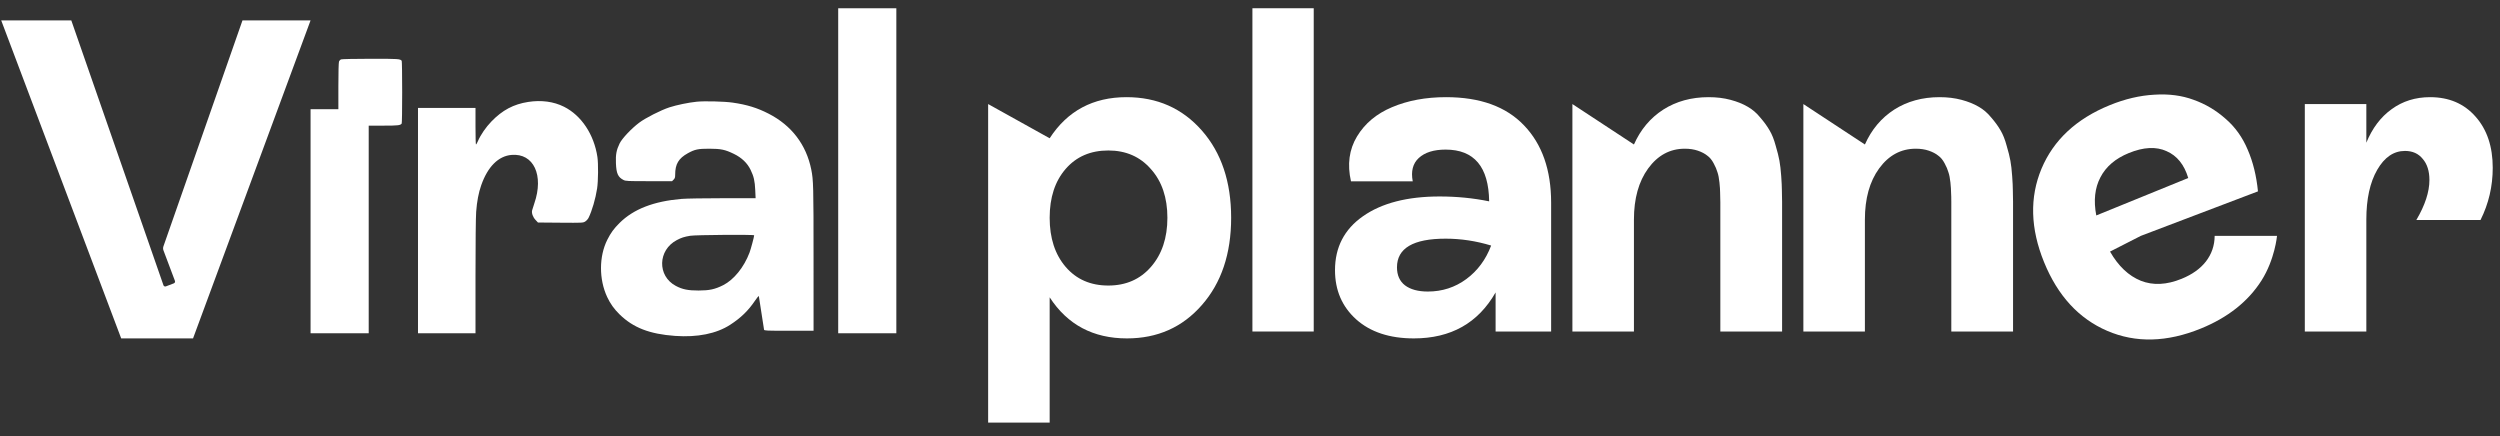
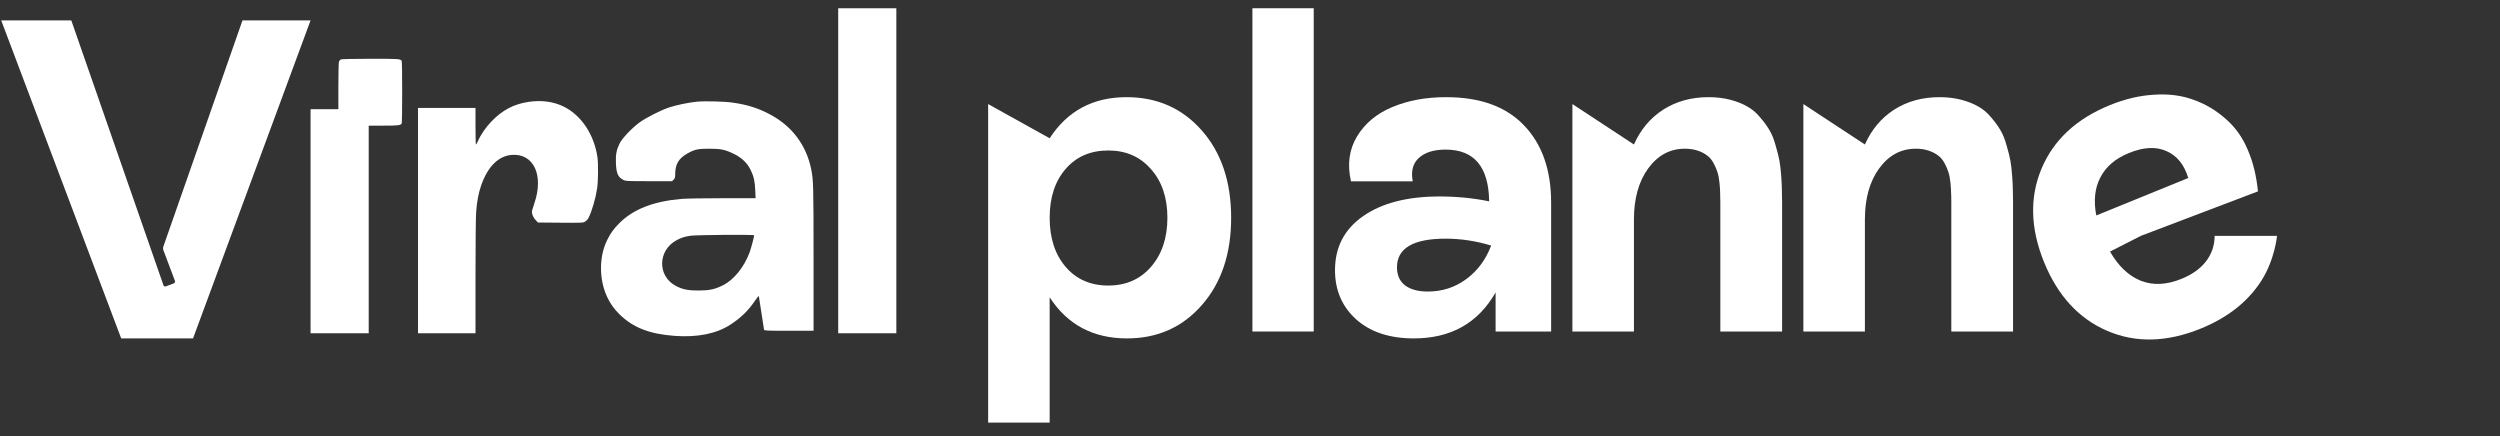
<svg xmlns="http://www.w3.org/2000/svg" width="172" height="30" viewBox="0 0 172 30" fill="none">
  <rect x="0" y="0" width="172" height="30" fill="#333333" stroke="none" />
  <path d="M11.245 19.623C11.269 19.693 11.346 19.729 11.415 19.702L11.96 19.494C12.028 19.468 12.062 19.393 12.036 19.325L11.245 17.223C11.213 17.136 11.212 17.041 11.242 16.954L16.683 1.403H21.367L13.281 23.282H8.338L0.083 1.403H4.905L11.245 19.623Z" fill="white" />
  <path fill-rule="evenodd" clip-rule="evenodd" d="M57.668 22.93H61.668V0.567H57.668V22.93ZM23.464 4.086C23.41 4.108 23.346 4.176 23.323 4.238C23.298 4.304 23.28 4.998 23.28 5.933V7.515H21.367V22.93H25.367V8.644H26.391C27.396 8.644 27.551 8.625 27.638 8.496C27.655 8.47 27.67 7.501 27.67 6.342C27.67 5.184 27.655 4.215 27.638 4.188C27.545 4.05 27.409 4.041 25.489 4.044C24.43 4.045 23.518 4.064 23.464 4.086ZM36.34 7.013C35.332 7.17 34.566 7.576 33.813 8.354C33.426 8.754 33.073 9.266 32.882 9.708C32.825 9.838 32.765 9.945 32.747 9.946C32.729 9.946 32.714 9.38 32.714 8.687V7.428H28.758V22.93H32.714L32.714 19.055C32.714 16.781 32.733 14.928 32.76 14.571C32.814 13.85 32.926 13.263 33.11 12.739C33.556 11.467 34.291 10.734 35.194 10.658C36.716 10.53 37.432 12.057 36.76 13.998C36.692 14.194 36.624 14.408 36.609 14.475C36.565 14.665 36.661 14.934 36.844 15.13L37.012 15.309L38.561 15.322C40.079 15.334 40.114 15.332 40.261 15.241C40.344 15.19 40.447 15.077 40.491 14.99C40.727 14.517 40.977 13.662 41.082 12.964C41.159 12.457 41.169 11.258 41.102 10.802C40.871 9.254 39.999 7.941 38.802 7.343C38.089 6.986 37.244 6.873 36.34 7.013ZM47.93 6.998C47.369 7.055 46.546 7.225 46.054 7.386C45.47 7.576 44.409 8.115 43.972 8.444C43.441 8.843 42.798 9.526 42.631 9.867C42.41 10.32 42.352 10.632 42.376 11.227C42.404 11.938 42.517 12.188 42.896 12.382C43.046 12.459 43.17 12.465 44.648 12.465H46.239L46.345 12.358C46.433 12.271 46.452 12.209 46.452 12.013C46.452 11.289 46.685 10.897 47.326 10.541C47.8 10.279 48.036 10.229 48.8 10.231C49.602 10.233 49.889 10.294 50.493 10.588C51.03 10.85 51.412 11.215 51.64 11.683C51.862 12.14 51.932 12.447 51.961 13.084L51.986 13.637H49.721C48.476 13.637 47.206 13.658 46.9 13.684C44.975 13.846 43.59 14.383 42.623 15.342C42.239 15.723 42.021 16.022 41.785 16.491C41.206 17.64 41.203 19.223 41.777 20.442C41.993 20.901 42.251 21.261 42.624 21.627C43.562 22.546 44.694 22.985 46.444 23.11C47.986 23.22 49.289 22.958 50.236 22.345C50.963 21.876 51.484 21.371 51.934 20.702C52.075 20.491 52.199 20.344 52.209 20.376C52.22 20.407 52.299 20.922 52.386 21.519C52.473 22.116 52.554 22.639 52.566 22.68C52.586 22.751 52.706 22.756 54.28 22.756H55.973L55.972 17.773C55.972 12.798 55.962 12.392 55.815 11.664C55.473 9.959 54.463 8.634 52.889 7.825C52.1 7.419 51.383 7.199 50.4 7.059C49.825 6.977 48.463 6.943 47.93 6.998ZM47.489 16.221C47.068 16.292 46.885 16.35 46.569 16.516C45.251 17.207 45.209 18.985 46.495 19.669C46.945 19.909 47.344 19.99 48.06 19.988C48.81 19.986 49.188 19.904 49.752 19.621C50.486 19.253 51.188 18.386 51.568 17.377C51.658 17.137 51.886 16.287 51.886 16.189C51.886 16.13 47.856 16.159 47.489 16.221Z" fill="white" />
-   <path d="M167.19 6.685C168.494 6.685 169.539 7.134 170.323 8.03C171.108 8.917 171.5 10.088 171.5 11.545C171.5 12.819 171.22 14.016 170.659 15.137H166.243C166.844 14.118 167.144 13.201 167.144 12.386C167.144 11.774 166.992 11.29 166.686 10.934C166.391 10.567 165.983 10.384 165.463 10.384C164.689 10.384 164.052 10.817 163.553 11.683C163.054 12.549 162.804 13.69 162.804 15.106V22.808H158.571V7.159H162.804V9.818C163.212 8.82 163.792 8.051 164.546 7.511C165.3 6.96 166.182 6.685 167.19 6.685Z" fill="white" />
  <path d="M152.369 16.227L156.659 16.227C156.659 16.227 156.512 17.851 155.587 19.306C154.666 20.748 153.277 21.847 151.418 22.604C149.087 23.552 146.942 23.606 144.982 22.765C143.023 21.924 141.572 20.347 140.631 18.035C139.69 15.723 139.632 13.58 140.456 11.605C141.289 9.627 142.857 8.169 145.16 7.232C146.198 6.809 147.217 6.57 148.218 6.515C149.214 6.45 150.115 6.568 150.919 6.867C151.728 7.154 152.46 7.587 153.115 8.168C153.775 8.735 154.284 9.446 154.643 10.301C155.008 11.143 155.243 12.098 155.348 13.166L147.291 16.227L145.17 17.309C145.742 18.308 146.449 18.978 147.291 19.317C148.129 19.647 149.063 19.602 150.091 19.183C150.818 18.888 151.377 18.49 151.767 17.99C152.163 17.477 152.364 16.889 152.369 16.227ZM146.469 10.527C145.544 10.903 144.891 11.461 144.509 12.199C144.124 12.928 144.029 13.803 144.224 14.823L150.551 12.247C150.275 11.326 149.777 10.709 149.056 10.398C148.341 10.073 147.478 10.116 146.469 10.527Z" fill="white" />
  <path d="M117.549 6.685C118.1 6.685 118.604 6.746 119.062 6.869C119.521 6.991 119.913 7.149 120.239 7.342C120.565 7.526 120.856 7.775 121.11 8.091C121.375 8.397 121.589 8.692 121.752 8.978C121.915 9.253 122.053 9.599 122.165 10.017C122.287 10.425 122.374 10.771 122.425 11.056C122.476 11.331 122.516 11.683 122.547 12.111C122.577 12.539 122.593 12.854 122.593 13.058C122.603 13.262 122.608 13.537 122.608 13.883V22.808H118.359V13.914C118.359 13.629 118.354 13.405 118.344 13.242C118.344 13.079 118.329 12.849 118.298 12.554C118.268 12.258 118.222 12.024 118.161 11.851C118.11 11.668 118.023 11.464 117.901 11.24C117.779 11.005 117.631 10.827 117.458 10.705C117.295 10.572 117.081 10.46 116.816 10.368C116.551 10.277 116.25 10.231 115.914 10.231C114.895 10.231 114.055 10.684 113.393 11.591C112.741 12.488 112.415 13.659 112.415 15.106V22.808H108.181V7.159L112.415 9.941C112.873 8.911 113.545 8.112 114.432 7.541C115.328 6.971 116.368 6.685 117.549 6.685Z" fill="white" />
  <path d="M133.44 6.685C133.99 6.685 134.494 6.746 134.953 6.869C135.411 6.991 135.803 7.149 136.13 7.342C136.456 7.526 136.746 7.775 137.001 8.091C137.266 8.397 137.479 8.692 137.643 8.978C137.806 9.253 137.943 9.599 138.055 10.017C138.177 10.425 138.264 10.771 138.315 11.056C138.366 11.331 138.407 11.683 138.437 12.111C138.468 12.539 138.483 12.854 138.483 13.058C138.493 13.262 138.498 13.537 138.498 13.883V22.808H134.25V13.914C134.25 13.629 134.245 13.405 134.234 13.242C134.234 13.079 134.219 12.849 134.189 12.554C134.158 12.258 134.112 12.024 134.051 11.851C134 11.668 133.914 11.464 133.791 11.24C133.669 11.005 133.521 10.827 133.348 10.705C133.185 10.572 132.971 10.46 132.706 10.368C132.441 10.277 132.141 10.231 131.805 10.231C130.786 10.231 129.945 10.684 129.283 11.591C128.631 12.488 128.305 13.659 128.305 15.106V22.808H124.072V7.159L128.305 9.941C128.763 8.911 129.436 8.112 130.322 7.541C131.219 6.971 132.258 6.685 133.44 6.685Z" fill="white" />
  <path d="M99.489 6.685C101.832 6.685 103.62 7.332 104.853 8.626C106.096 9.92 106.718 11.693 106.718 13.945V22.808H102.897V20.119C101.695 22.228 99.82 23.282 97.273 23.282C95.602 23.282 94.278 22.844 93.3 21.968C92.332 21.092 91.848 19.966 91.848 18.59C91.848 17.011 92.49 15.773 93.773 14.877C95.067 13.97 96.825 13.517 99.046 13.517C100.228 13.517 101.364 13.629 102.454 13.853C102.423 11.479 101.425 10.292 99.459 10.292C98.643 10.292 98.027 10.486 97.609 10.873C97.202 11.25 97.064 11.785 97.197 12.477H92.948C92.683 11.316 92.821 10.287 93.361 9.39C93.901 8.494 94.706 7.821 95.775 7.373C96.855 6.915 98.093 6.685 99.489 6.685ZM98.236 20.058C99.224 20.058 100.105 19.772 100.88 19.202C101.654 18.631 102.225 17.862 102.591 16.894C101.552 16.578 100.508 16.42 99.459 16.42C97.227 16.42 96.112 17.078 96.112 18.392C96.112 18.932 96.295 19.344 96.662 19.63C97.039 19.915 97.564 20.058 98.236 20.058Z" fill="white" />
  <path d="M90.384 22.808H86.166V0.567H90.384V22.808Z" fill="white" />
  <path d="M77.505 6.685C79.614 6.685 81.341 7.449 82.686 8.978C84.03 10.506 84.703 12.508 84.703 14.984C84.703 17.46 84.03 19.462 82.686 20.99C81.351 22.518 79.634 23.282 77.535 23.282C75.212 23.282 73.439 22.34 72.217 20.455V29.074H67.984V7.159L72.217 9.513C73.439 7.628 75.202 6.685 77.505 6.685ZM76.251 19.645C77.464 19.645 78.442 19.217 79.186 18.361C79.94 17.495 80.317 16.369 80.317 14.984C80.317 13.598 79.94 12.482 79.186 11.637C78.442 10.781 77.464 10.353 76.251 10.353C75.029 10.353 74.051 10.776 73.317 11.622C72.584 12.467 72.217 13.588 72.217 14.984C72.217 16.38 72.584 17.505 73.317 18.361C74.051 19.217 75.029 19.645 76.251 19.645Z" fill="white" />
</svg>